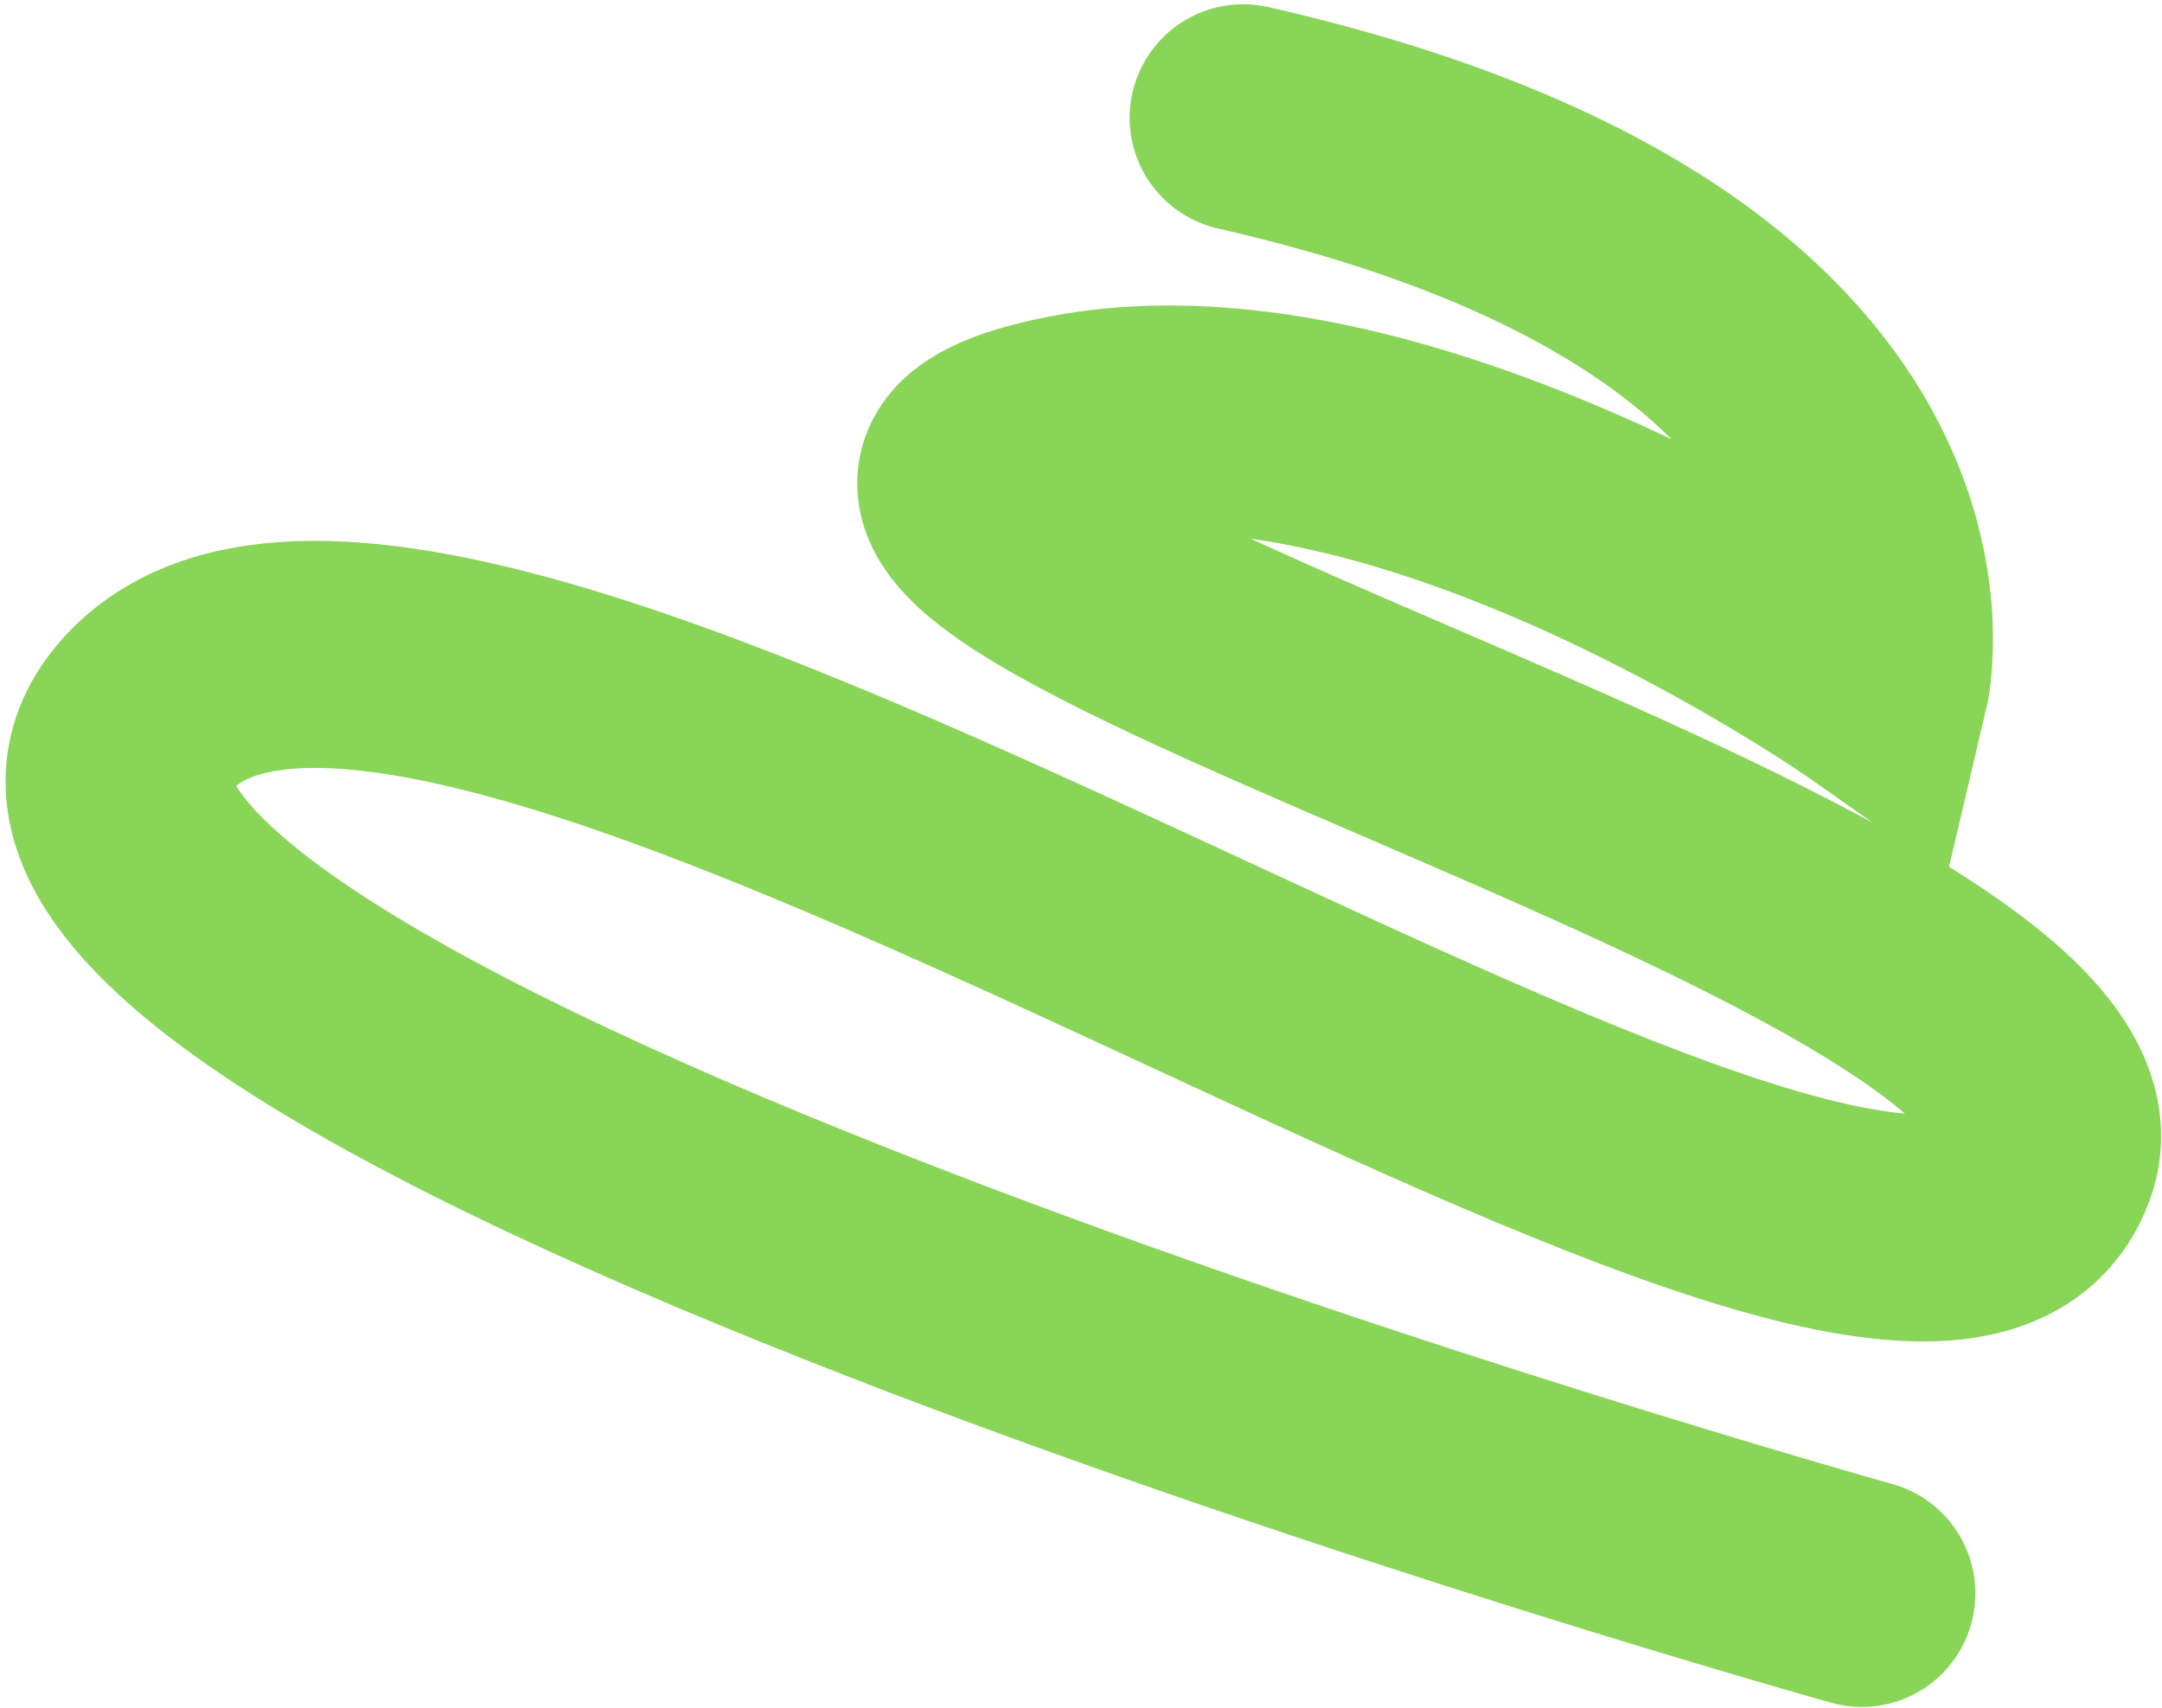
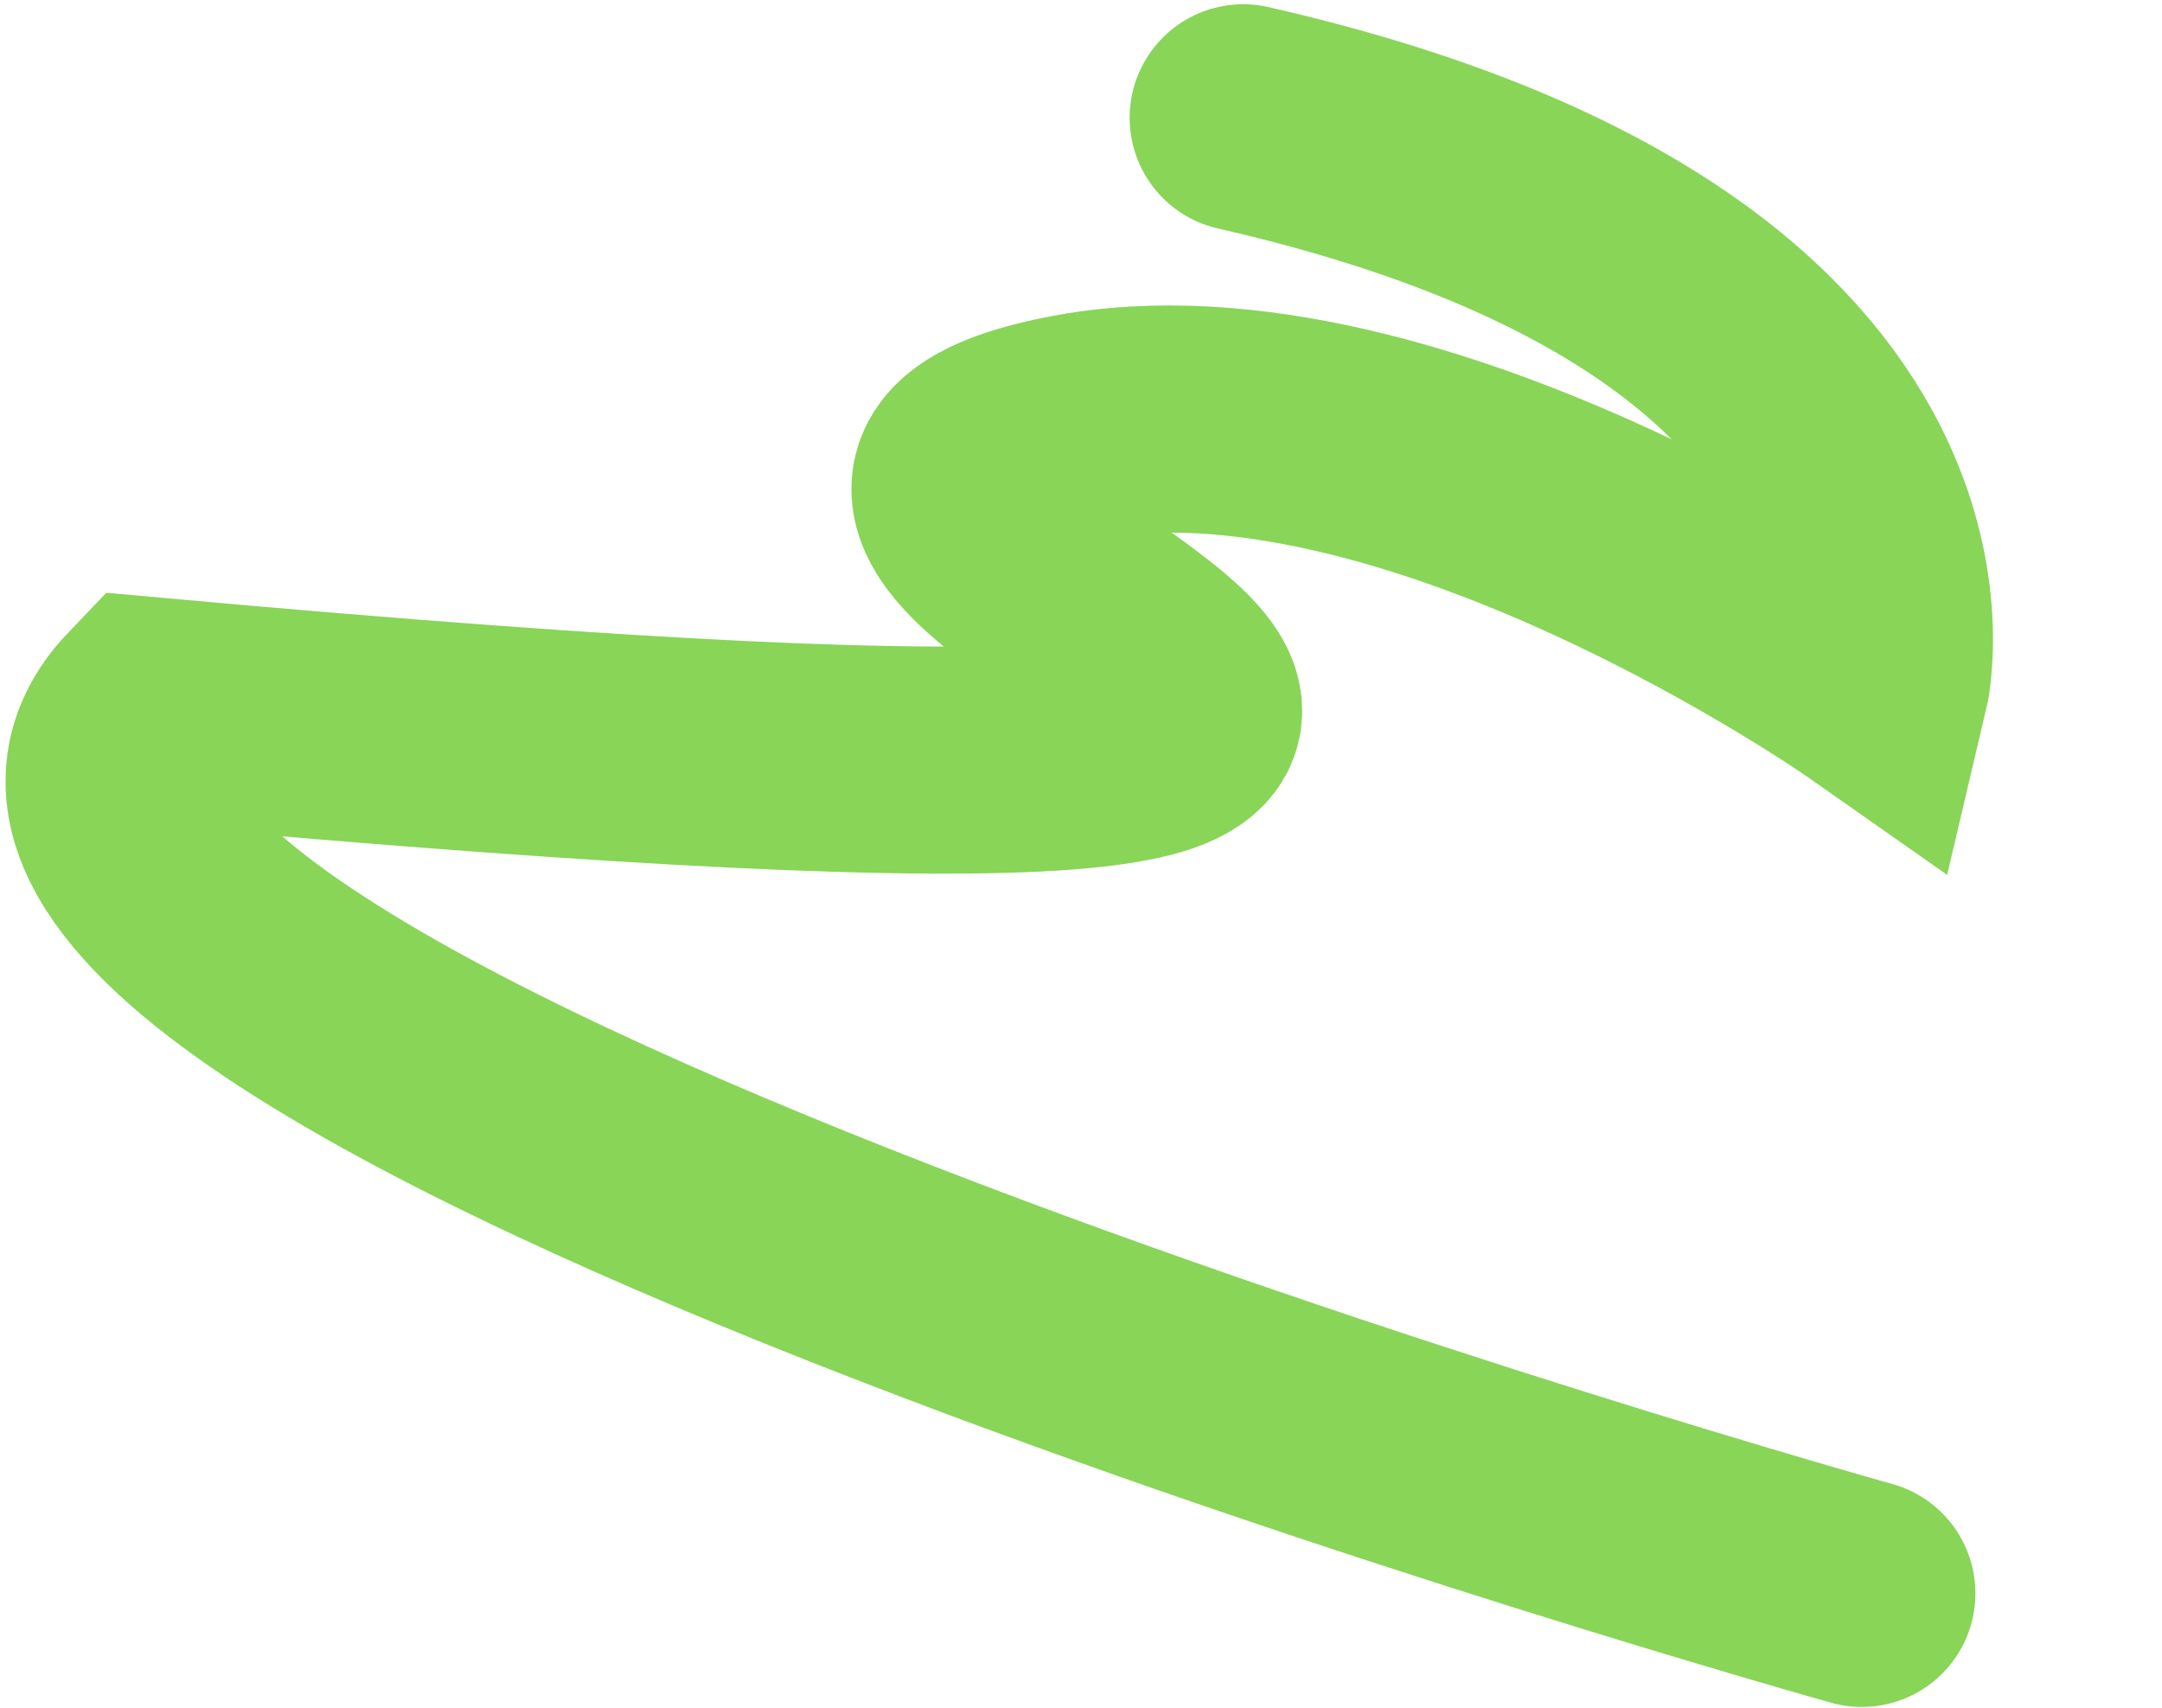
<svg xmlns="http://www.w3.org/2000/svg" width="238" height="188" viewBox="0 0 238 188" fill="none">
-   <path id="curve-how-to-start" d="M204.958 175.404C204.958 175.404 -17.009 113.357 16.569 78.245C49.541 43.767 211.677 165.905 224.958 127.675C235.237 98.087 62.472 57.943 117.833 47.129C155.566 39.758 206.442 75.483 206.442 75.483C206.442 75.483 216.945 31.204 136.854 12.967" stroke="#88D558" stroke-width="25" stroke-linecap="round" />
+   <path id="curve-how-to-start" d="M204.958 175.404C204.958 175.404 -17.009 113.357 16.569 78.245C235.237 98.087 62.472 57.943 117.833 47.129C155.566 39.758 206.442 75.483 206.442 75.483C206.442 75.483 216.945 31.204 136.854 12.967" stroke="#88D558" stroke-width="25" stroke-linecap="round" />
</svg>